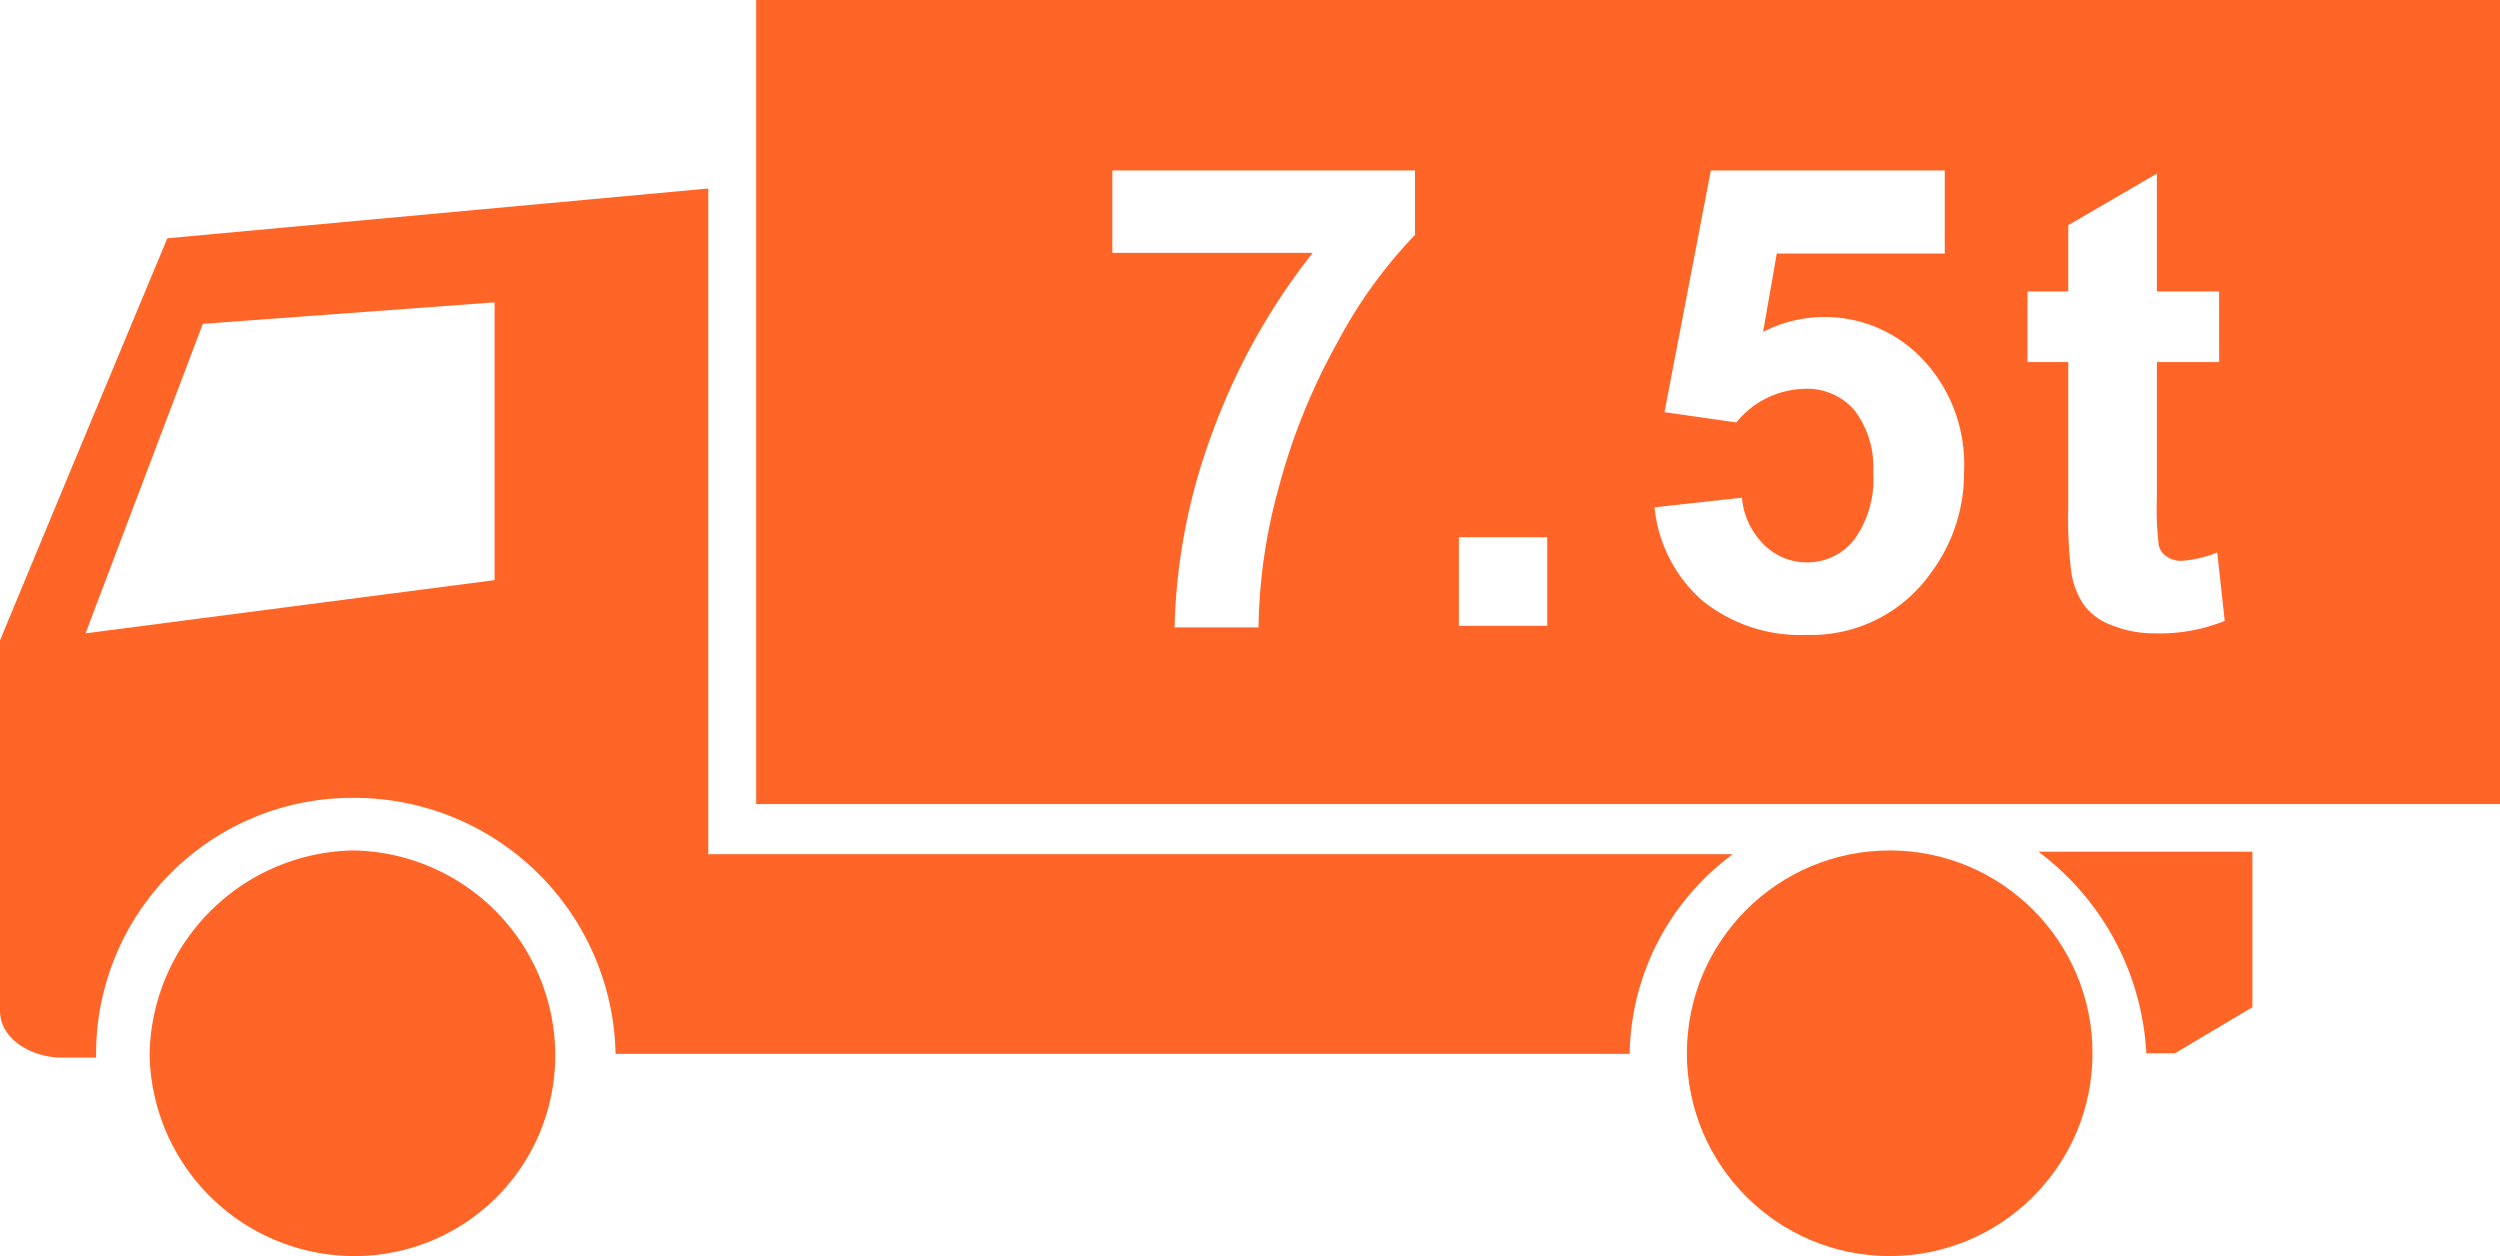
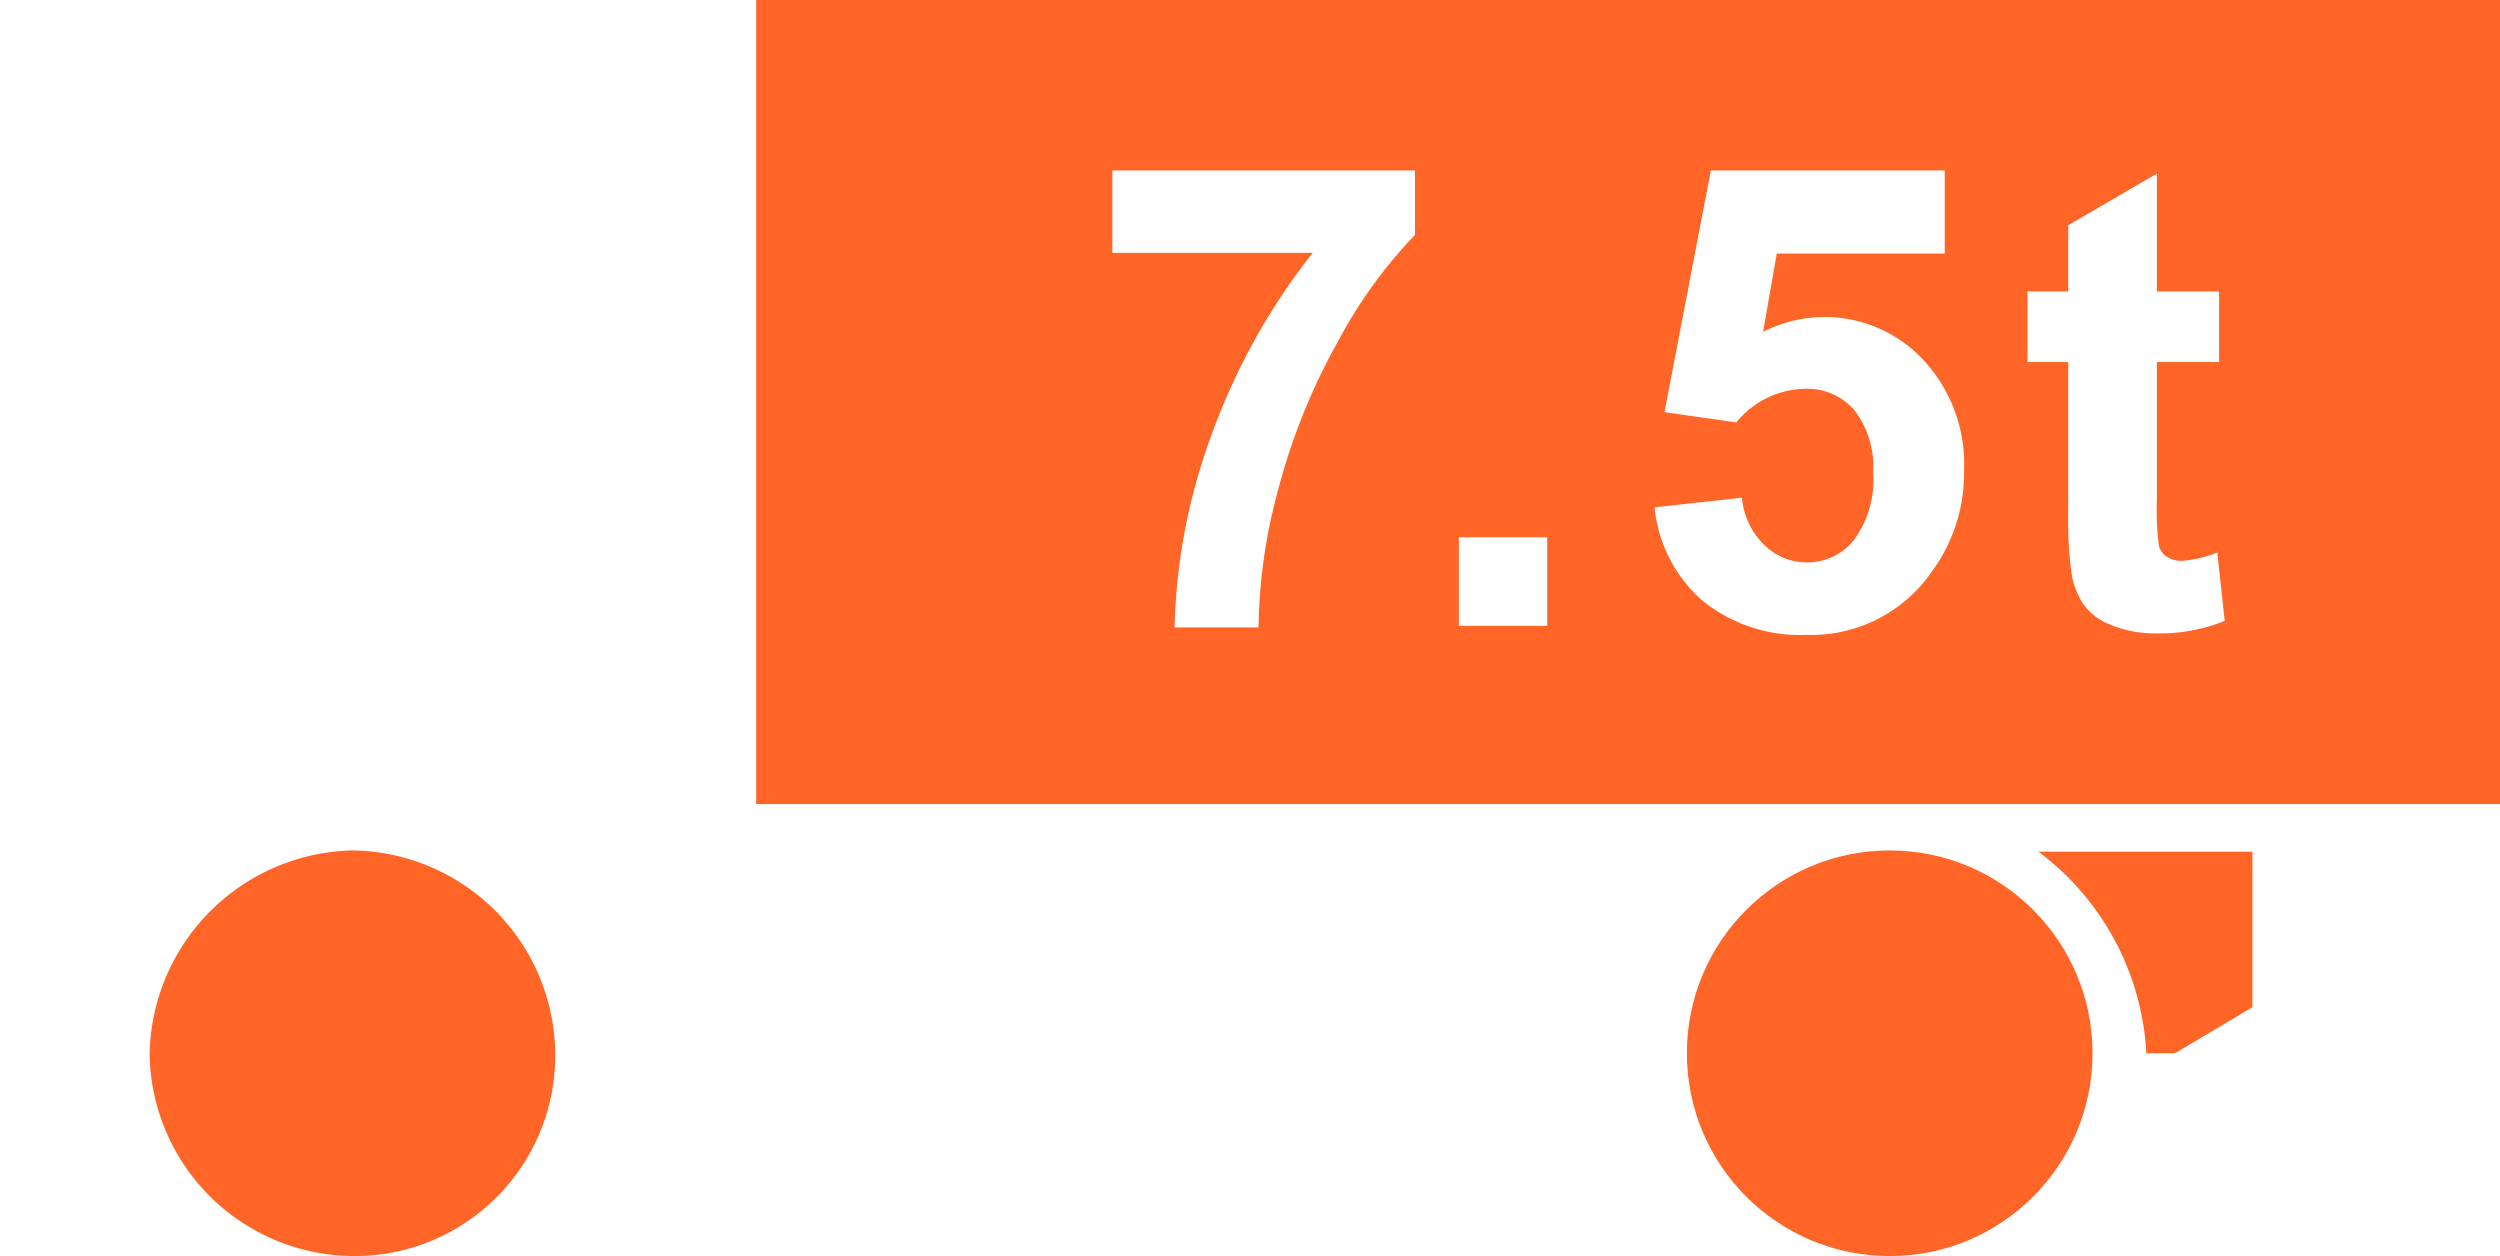
<svg xmlns="http://www.w3.org/2000/svg" viewBox="0 0 80.37 40.38">
  <defs>
    <style>.cls-1{fill:#ff6527;}</style>
  </defs>
  <g id="Layer_2" data-name="Layer 2">
    <g id="Layer_1-2" data-name="Layer 1">
      <circle class="cls-1" cx="60.75" cy="33.86" r="6.52" />
      <path class="cls-1" d="M69,33.86h.92l2.49-1.48v-5H65.53A8.65,8.65,0,0,1,69,33.86Z" />
-       <path class="cls-1" d="M55.71,27.46H22.77V6.06L5.38,7.66S1.37,17.27,0,20.59v11.9C0,33.4,1,34,2,34H3.09a8.23,8.23,0,0,1,8.24-8.35,8.4,8.4,0,0,1,8.46,8.23h32.6A8.12,8.12,0,0,1,55.71,27.46ZM15.9,18.65,2.75,20.36l3.77-9.95,9.38-.69Z" />
      <path class="cls-1" d="M11.33,27.34a6.67,6.67,0,0,0-6.52,6.52,6.59,6.59,0,0,0,6.52,6.52,6.45,6.45,0,0,0,6.52-6.52A6.6,6.6,0,0,0,11.33,27.34Z" />
      <path class="cls-1" d="M24.31,0V25.85H80.37V0ZM45.49,7.55A15.35,15.35,0,0,0,43,11a20.12,20.12,0,0,0-1.9,4.71,17.53,17.53,0,0,0-.64,4.46H37.76A19.15,19.15,0,0,1,39,13.84a20.79,20.79,0,0,1,3.2-5.71H35.76V5.48h9.73Zm4.25,12.57H46.9V17.27h2.84Zm12.34-1.71a4.7,4.7,0,0,1-4,2,5,5,0,0,1-3.35-1.1,4.58,4.58,0,0,1-1.54-3L56,16a2.4,2.4,0,0,0,.72,1.52,1.93,1.93,0,0,0,1.37.56,1.91,1.91,0,0,0,1.51-.72,3.3,3.3,0,0,0,.62-2.18,3,3,0,0,0-.61-2,2,2,0,0,0-1.6-.68,2.9,2.9,0,0,0-2.19,1.08l-2.31-.33L55,5.48h7.52V8.15H57.12l-.44,2.52a4.33,4.33,0,0,1,5.15.9,4.91,4.91,0,0,1,1.31,3.57A5.35,5.35,0,0,1,62.08,18.41Zm7.19,1.95a3.57,3.57,0,0,1-1.38-.26,1.92,1.92,0,0,1-.91-.67,2.58,2.58,0,0,1-.4-1.1,14,14,0,0,1-.09-2V11.64H65.18V9.37h1.31V7.24l2.85-1.66V9.37h2v2.27h-2V16a9.87,9.87,0,0,0,.06,1.53.61.61,0,0,0,.25.36.83.83,0,0,0,.48.14,3.71,3.71,0,0,0,1.15-.27l.24,2.2A5.54,5.54,0,0,1,69.27,20.36Z" />
    </g>
  </g>
</svg>